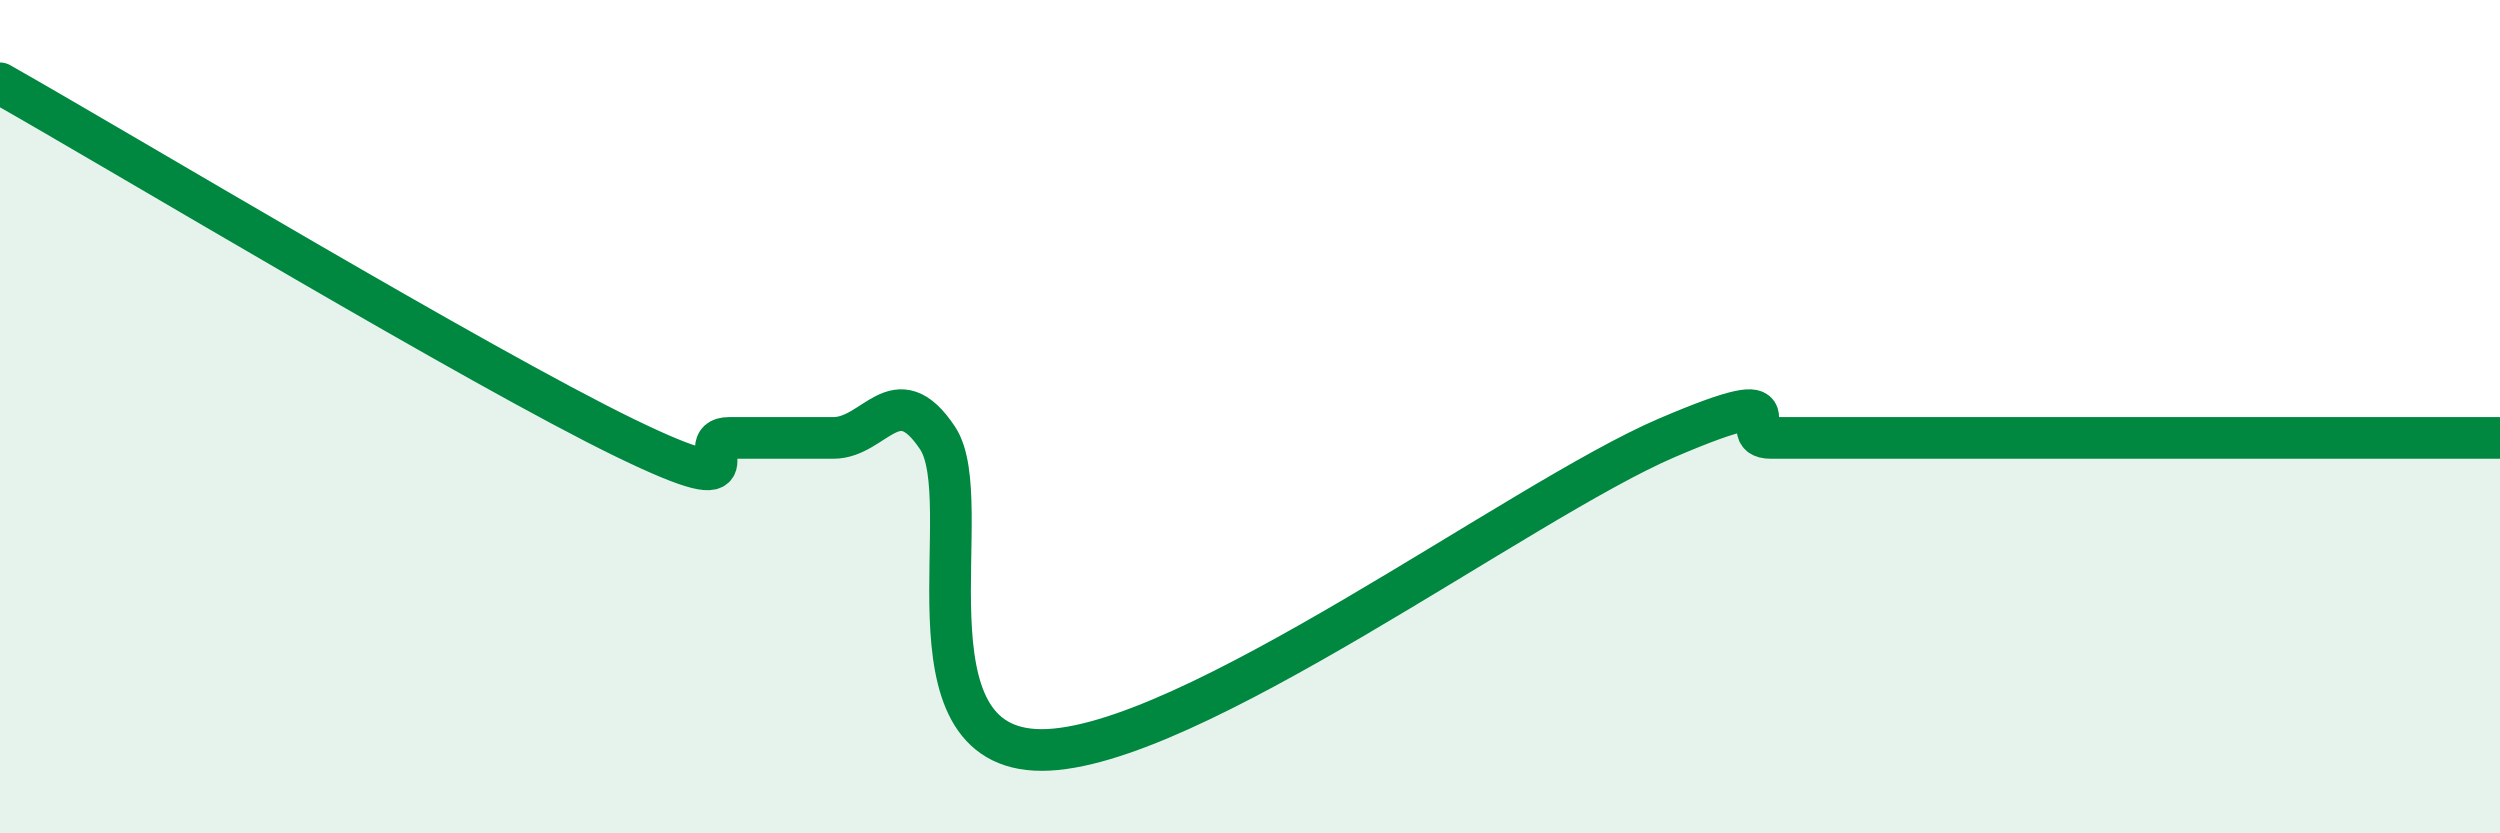
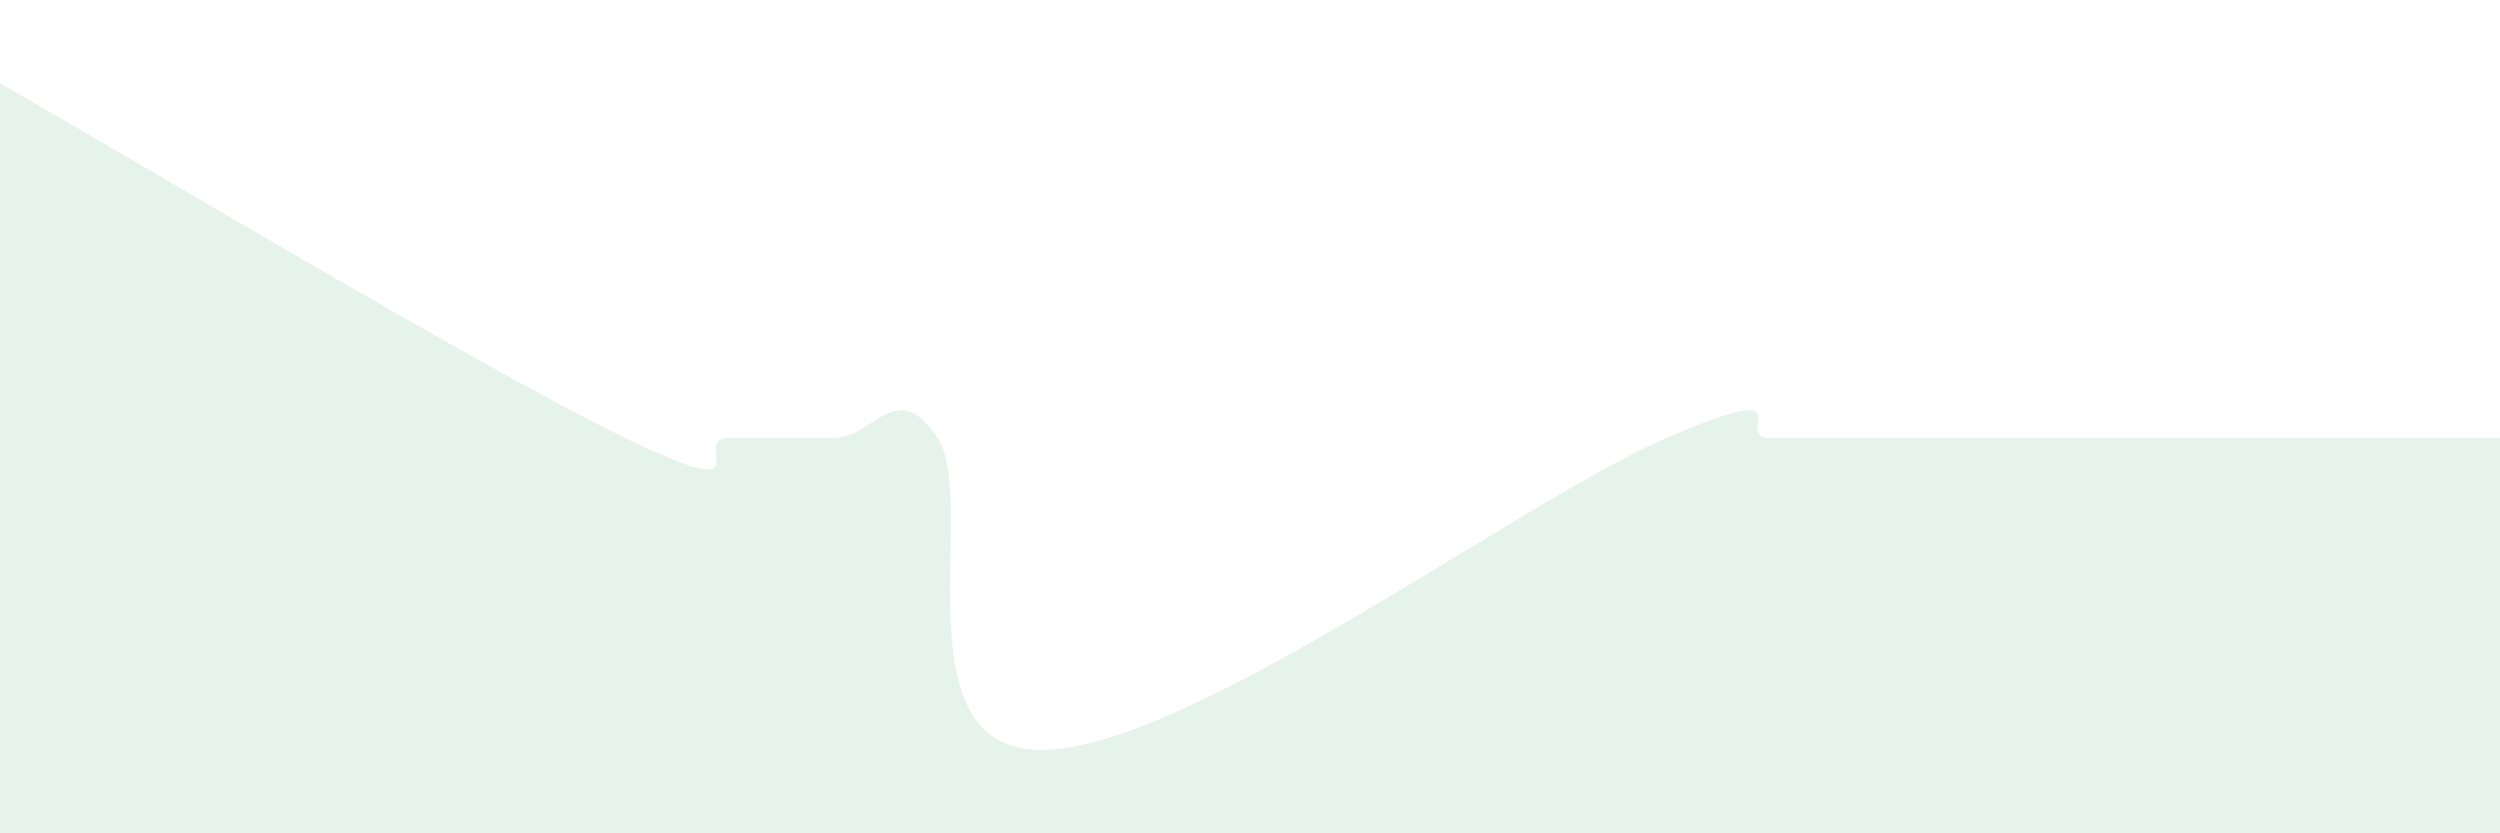
<svg xmlns="http://www.w3.org/2000/svg" width="60" height="20" viewBox="0 0 60 20">
  <path d="M 0,2 C 3,3.7 11.5,8.81 15,10.51 C 18.5,12.21 16.5,10.51 17.5,10.51 C 18.5,10.51 19,10.51 20,10.51 C 21,10.51 21.5,9.01 22.5,10.51 C 23.5,12.01 21.5,18 25,18 C 28.5,18 36.5,12.01 40,10.51 C 43.5,9.01 41.5,10.51 42.5,10.51 C 43.5,10.51 44,10.51 45,10.51 C 46,10.51 46.5,10.51 47.5,10.51 C 48.5,10.51 49,10.51 50,10.51 C 51,10.51 51.5,10.51 52.5,10.51 C 53.5,10.51 54,10.51 55,10.51 C 56,10.51 56.5,10.51 57.5,10.51 C 58.5,10.51 59.5,10.51 60,10.51L60 20L0 20Z" fill="#008740" opacity="0.1" stroke-linecap="round" stroke-linejoin="round" />
-   <path d="M 0,2 C 3,3.7 11.5,8.81 15,10.51 C 18.5,12.21 16.5,10.51 17.5,10.51 C 18.5,10.51 19,10.51 20,10.51 C 21,10.51 21.5,9.01 22.5,10.51 C 23.5,12.01 21.5,18 25,18 C 28.5,18 36.5,12.01 40,10.51 C 43.5,9.01 41.5,10.51 42.5,10.51 C 43.5,10.51 44,10.51 45,10.51 C 46,10.51 46.5,10.51 47.5,10.51 C 48.5,10.51 49,10.51 50,10.51 C 51,10.51 51.5,10.51 52.5,10.51 C 53.5,10.51 54,10.51 55,10.51 C 56,10.51 56.5,10.51 57.5,10.51 C 58.5,10.51 59.5,10.51 60,10.51" stroke="#008740" stroke-width="1" fill="none" stroke-linecap="round" stroke-linejoin="round" />
</svg>